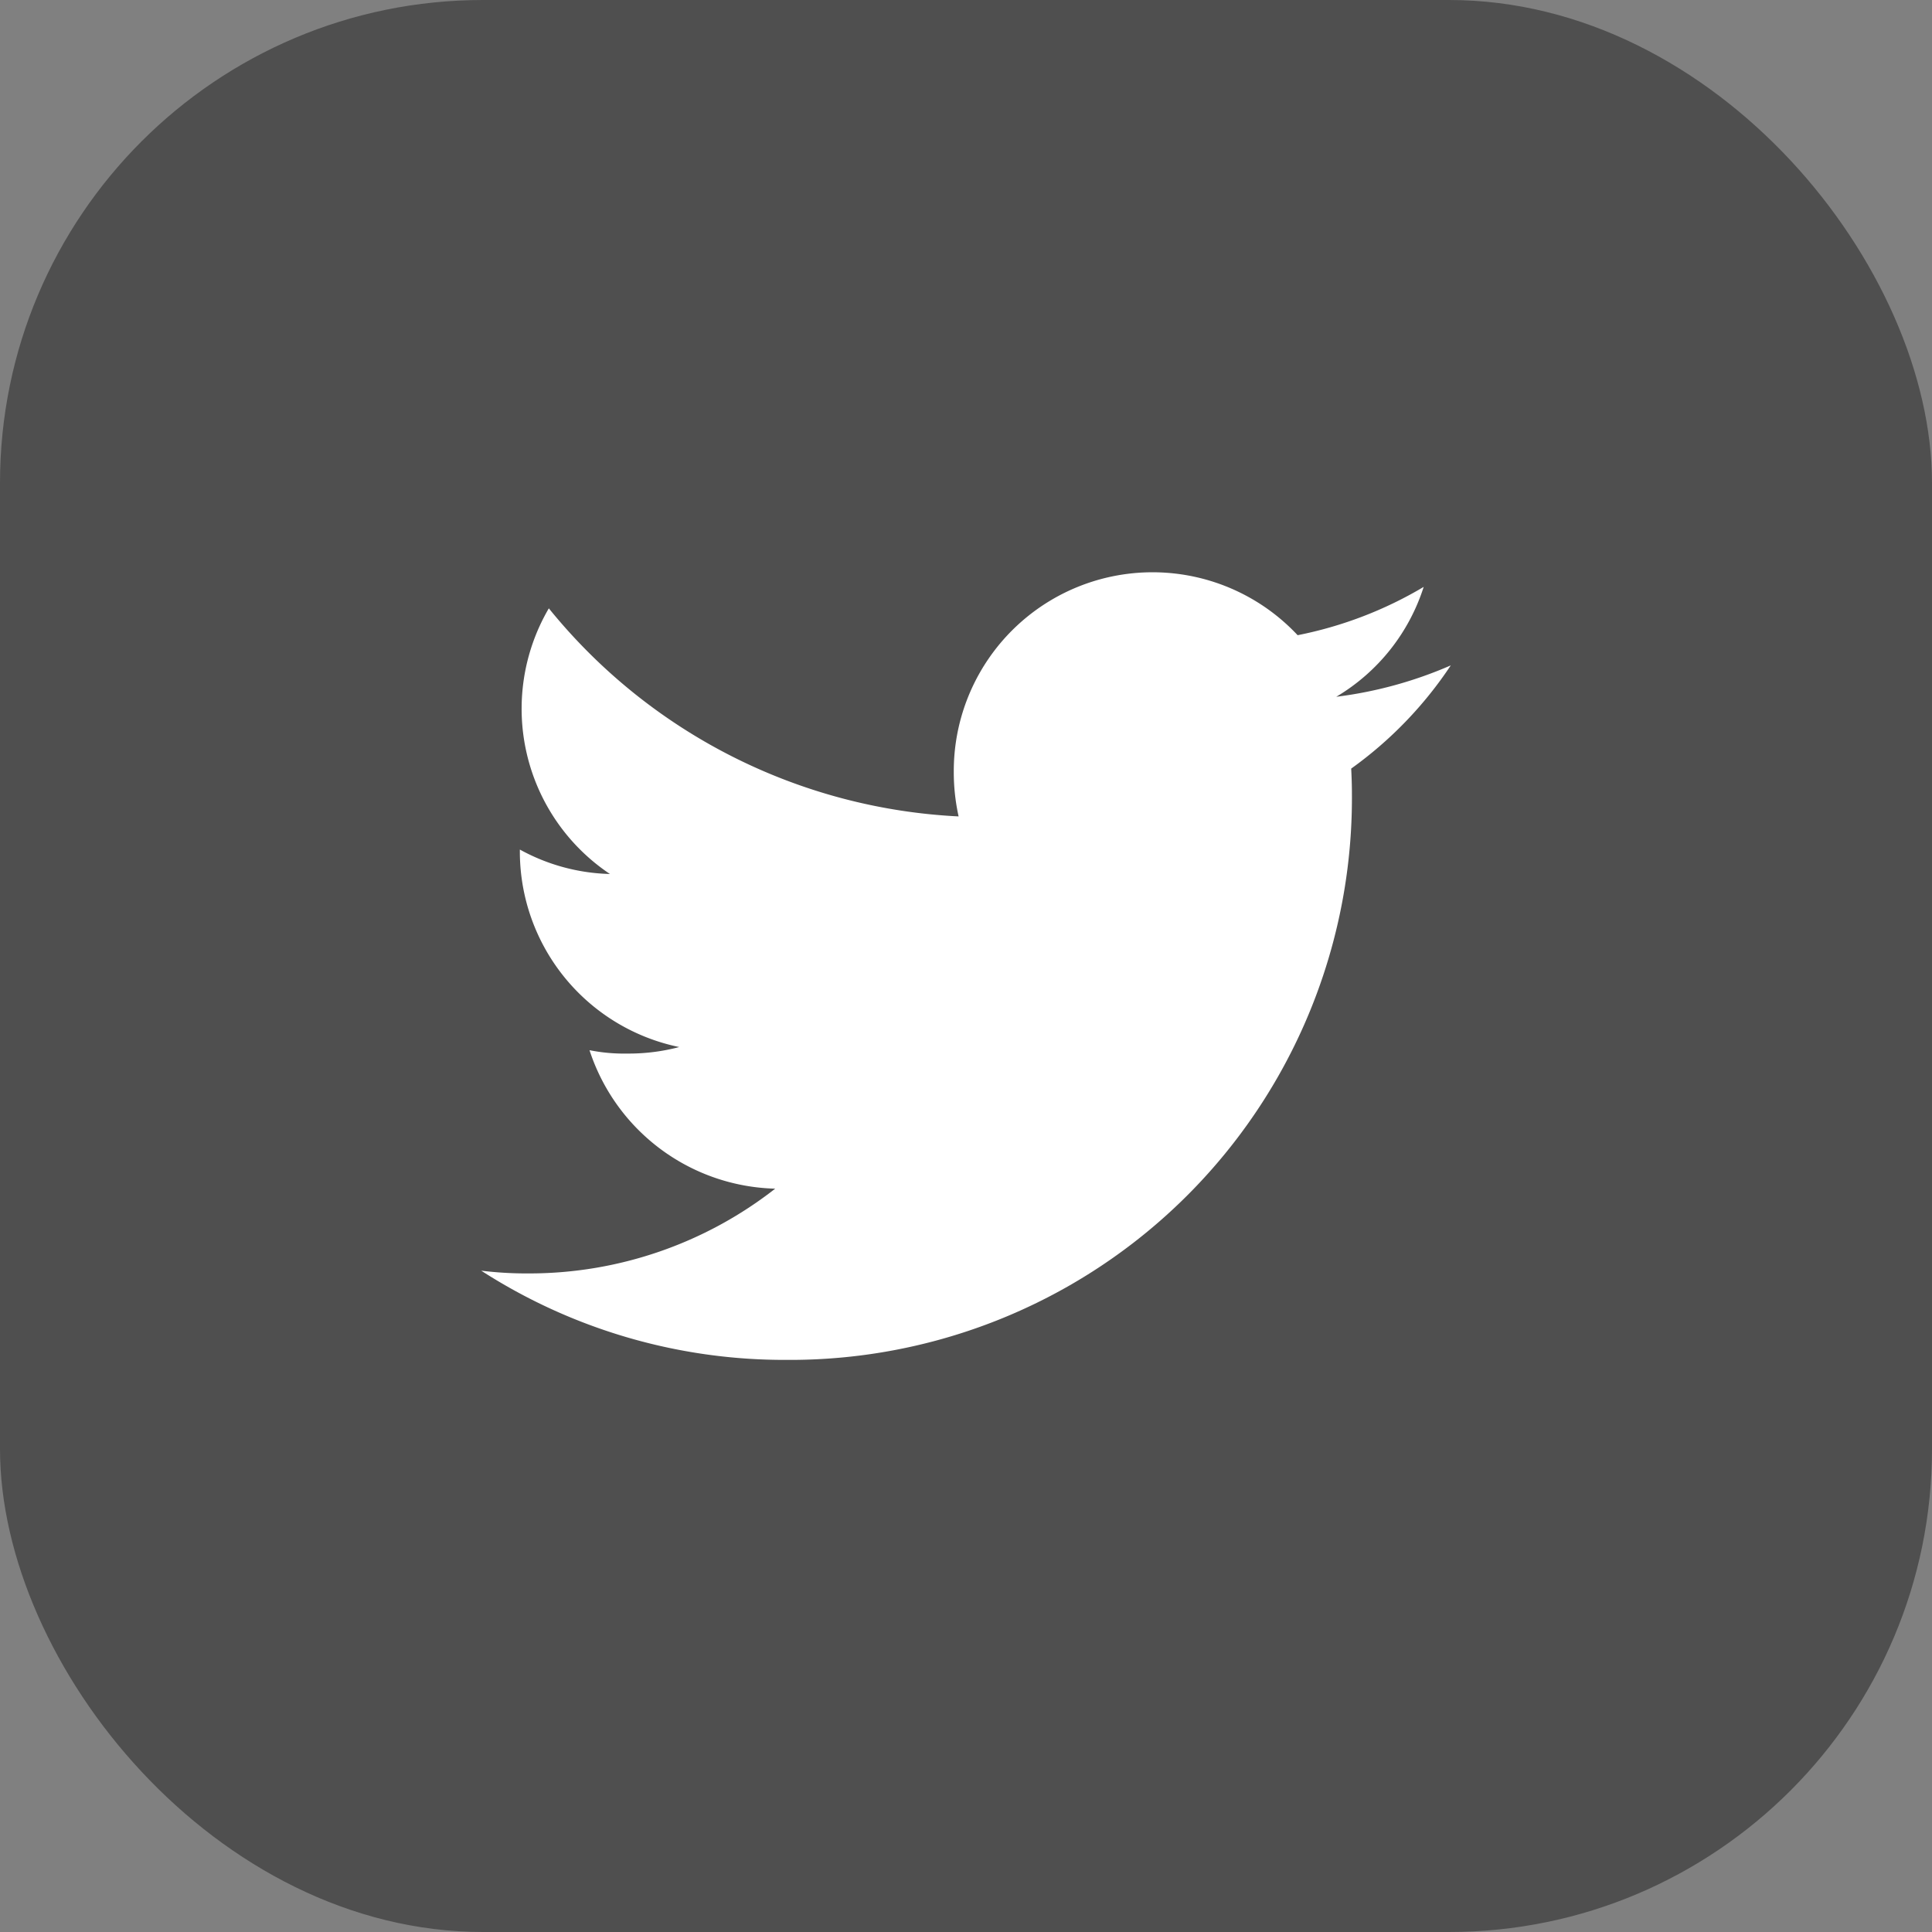
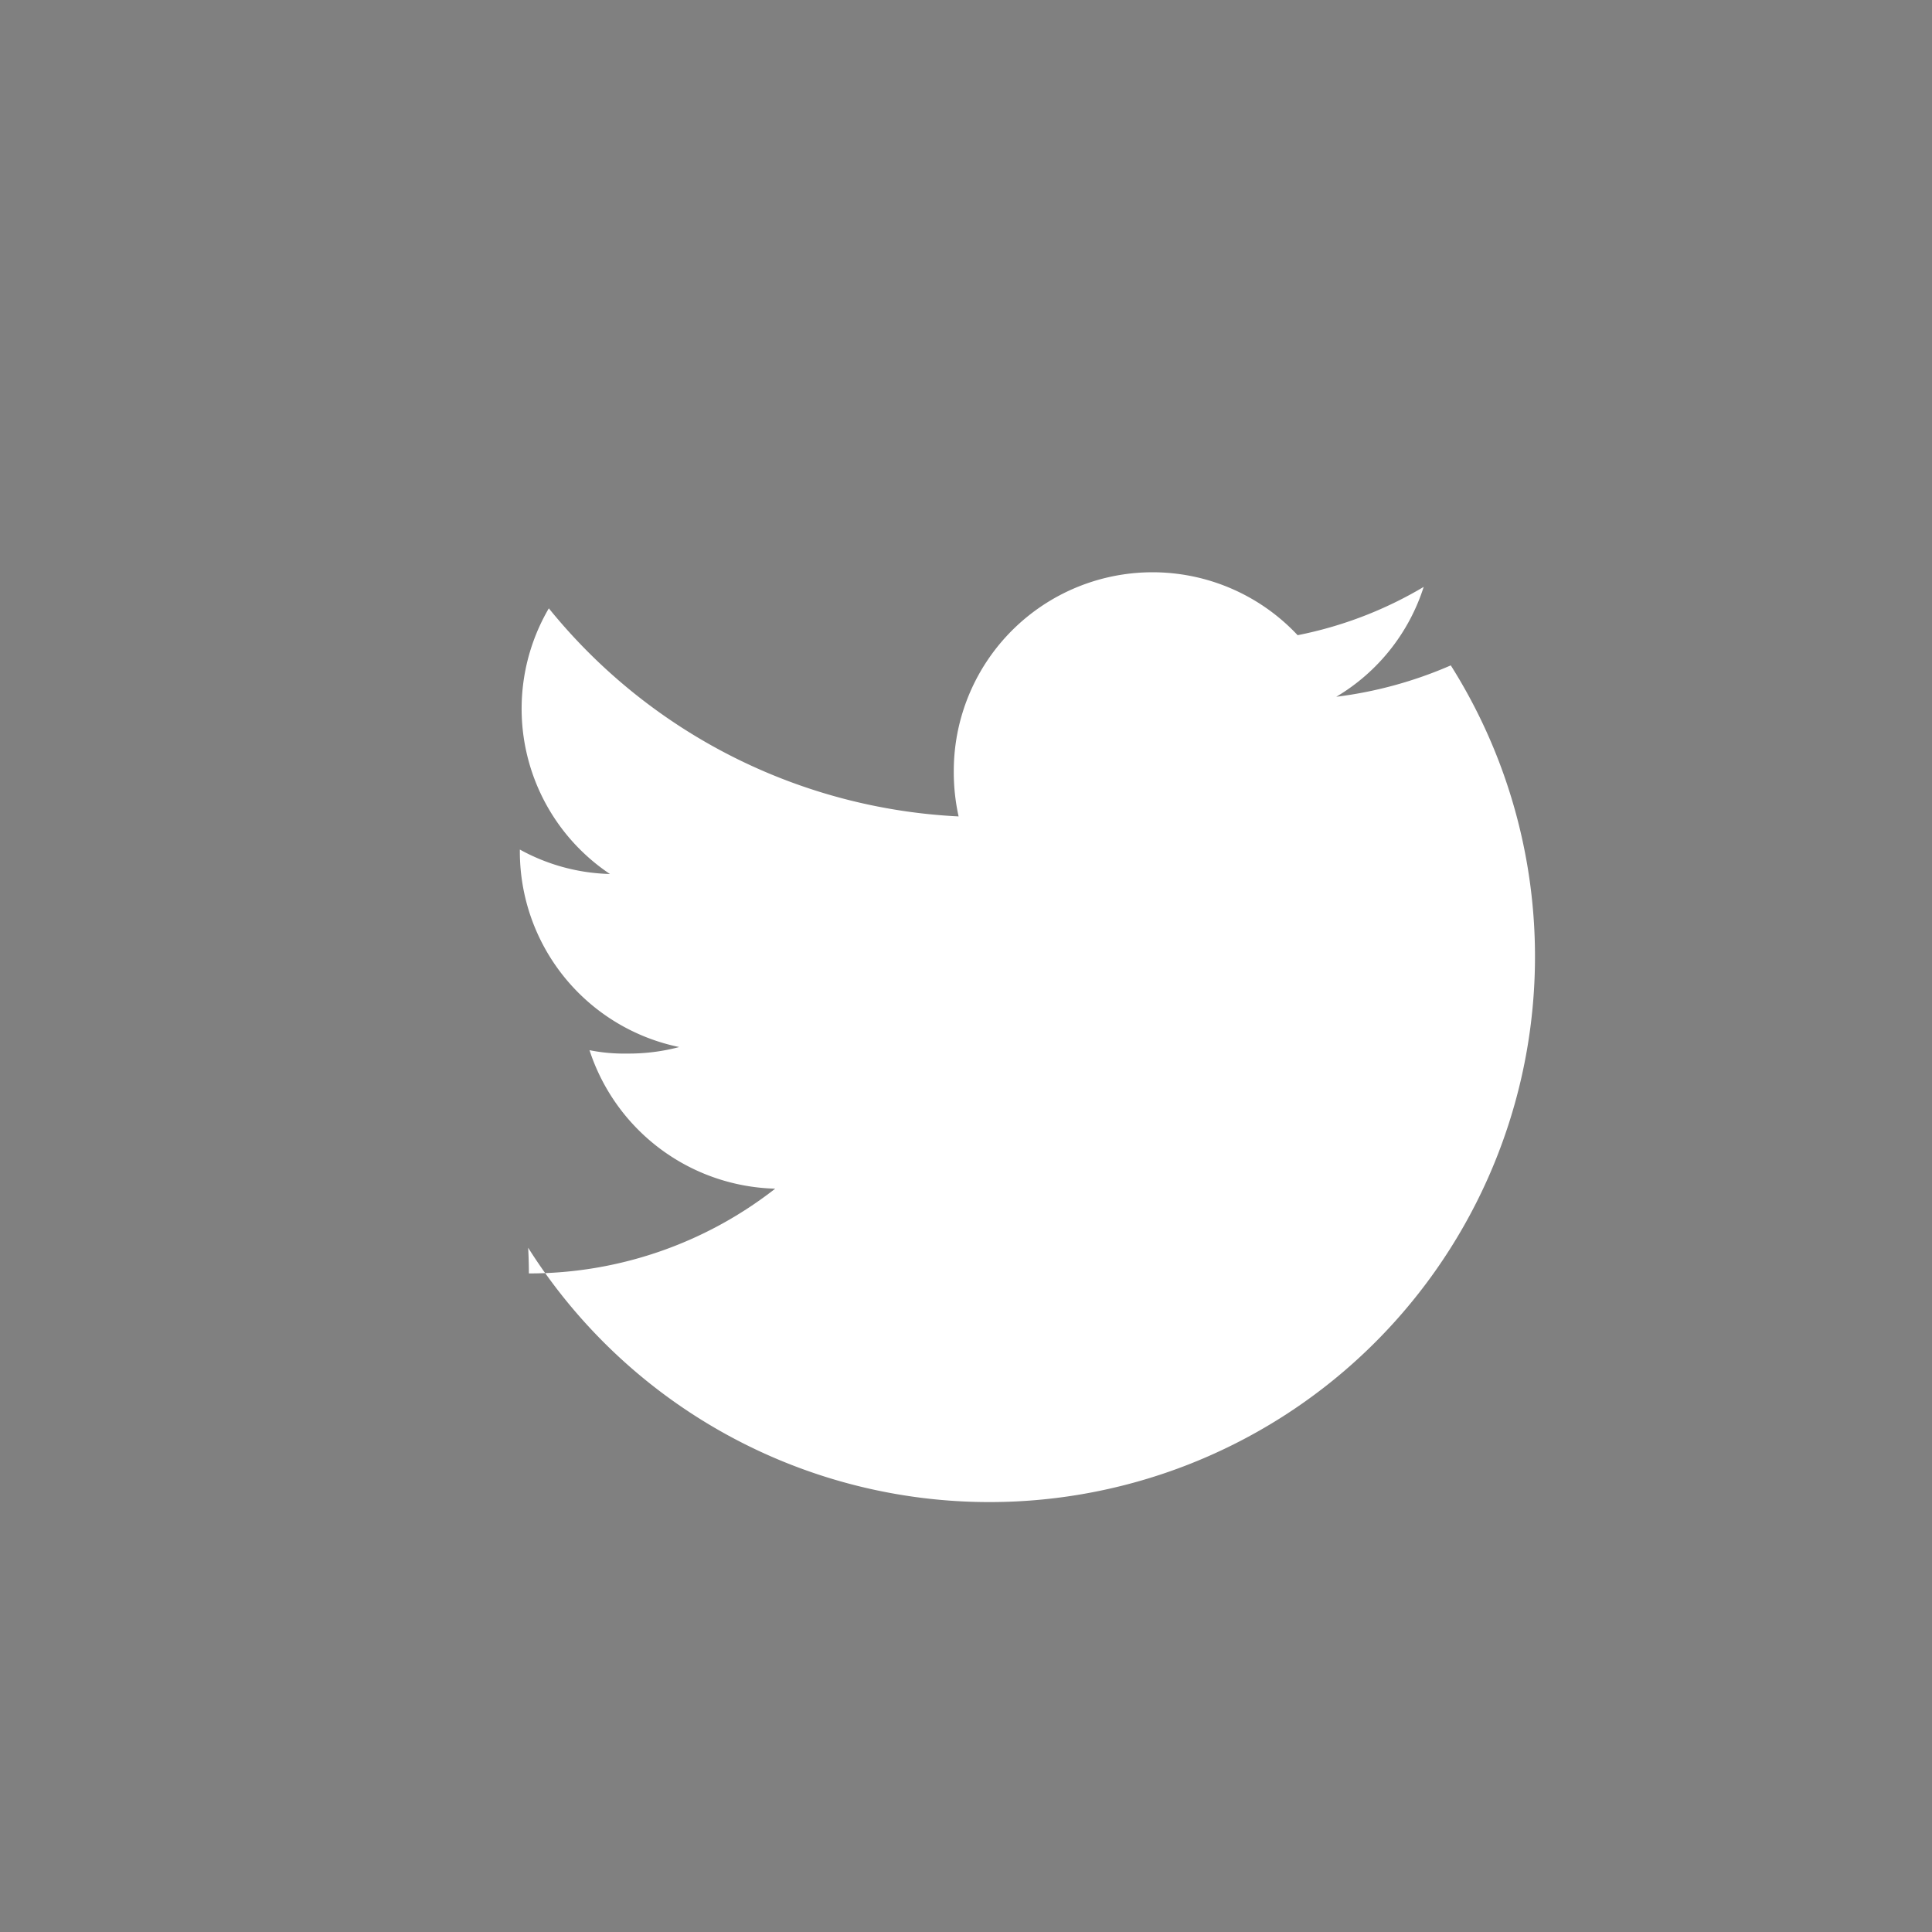
<svg xmlns="http://www.w3.org/2000/svg" width="40" height="40" viewBox="0 0 40 40">
  <rect x="0" y="0" width="40" height="40" fill="#808080" stroke="none" />
  <g id="twiiter" transform="translate(15247 -3884)">
-     <rect id="Rectangle_7050" data-name="Rectangle 7050" width="40" height="40" rx="10" transform="translate(-15247 3884)" fill="#4f4f4f" />
-     <path id="Path_2442" data-name="Path 2442" d="M20.074,49.931a8.58,8.58,0,0,1-2.371.65,4.092,4.092,0,0,0,1.81-2.275,8.224,8.224,0,0,1-2.61,1,4.115,4.115,0,0,0-7.119,2.814,4.238,4.238,0,0,0,.1.938A11.649,11.649,0,0,1,1.4,48.75a4.116,4.116,0,0,0,1.265,5.5A4.064,4.064,0,0,1,.8,53.744v.045a4.134,4.134,0,0,0,3.3,4.044,4.108,4.108,0,0,1-1.079.135,3.639,3.639,0,0,1-.779-.07,4.155,4.155,0,0,0,3.845,2.867,8.269,8.269,0,0,1-5.1,1.755A7.709,7.709,0,0,1,0,62.463,11.586,11.586,0,0,0,6.313,64.31,11.633,11.633,0,0,0,18.027,52.6c0-.182-.006-.358-.015-.532A8.21,8.21,0,0,0,20.074,49.931Z" transform="translate(-15237.037 3847.845)" fill="#fff" />
+     <path id="Path_2442" data-name="Path 2442" d="M20.074,49.931a8.58,8.58,0,0,1-2.371.65,4.092,4.092,0,0,0,1.81-2.275,8.224,8.224,0,0,1-2.61,1,4.115,4.115,0,0,0-7.119,2.814,4.238,4.238,0,0,0,.1.938A11.649,11.649,0,0,1,1.4,48.75a4.116,4.116,0,0,0,1.265,5.5A4.064,4.064,0,0,1,.8,53.744v.045a4.134,4.134,0,0,0,3.3,4.044,4.108,4.108,0,0,1-1.079.135,3.639,3.639,0,0,1-.779-.07,4.155,4.155,0,0,0,3.845,2.867,8.269,8.269,0,0,1-5.1,1.755c0-.182-.006-.358-.015-.532A8.21,8.21,0,0,0,20.074,49.931Z" transform="translate(-15237.037 3847.845)" fill="#fff" />
  </g>
</svg>